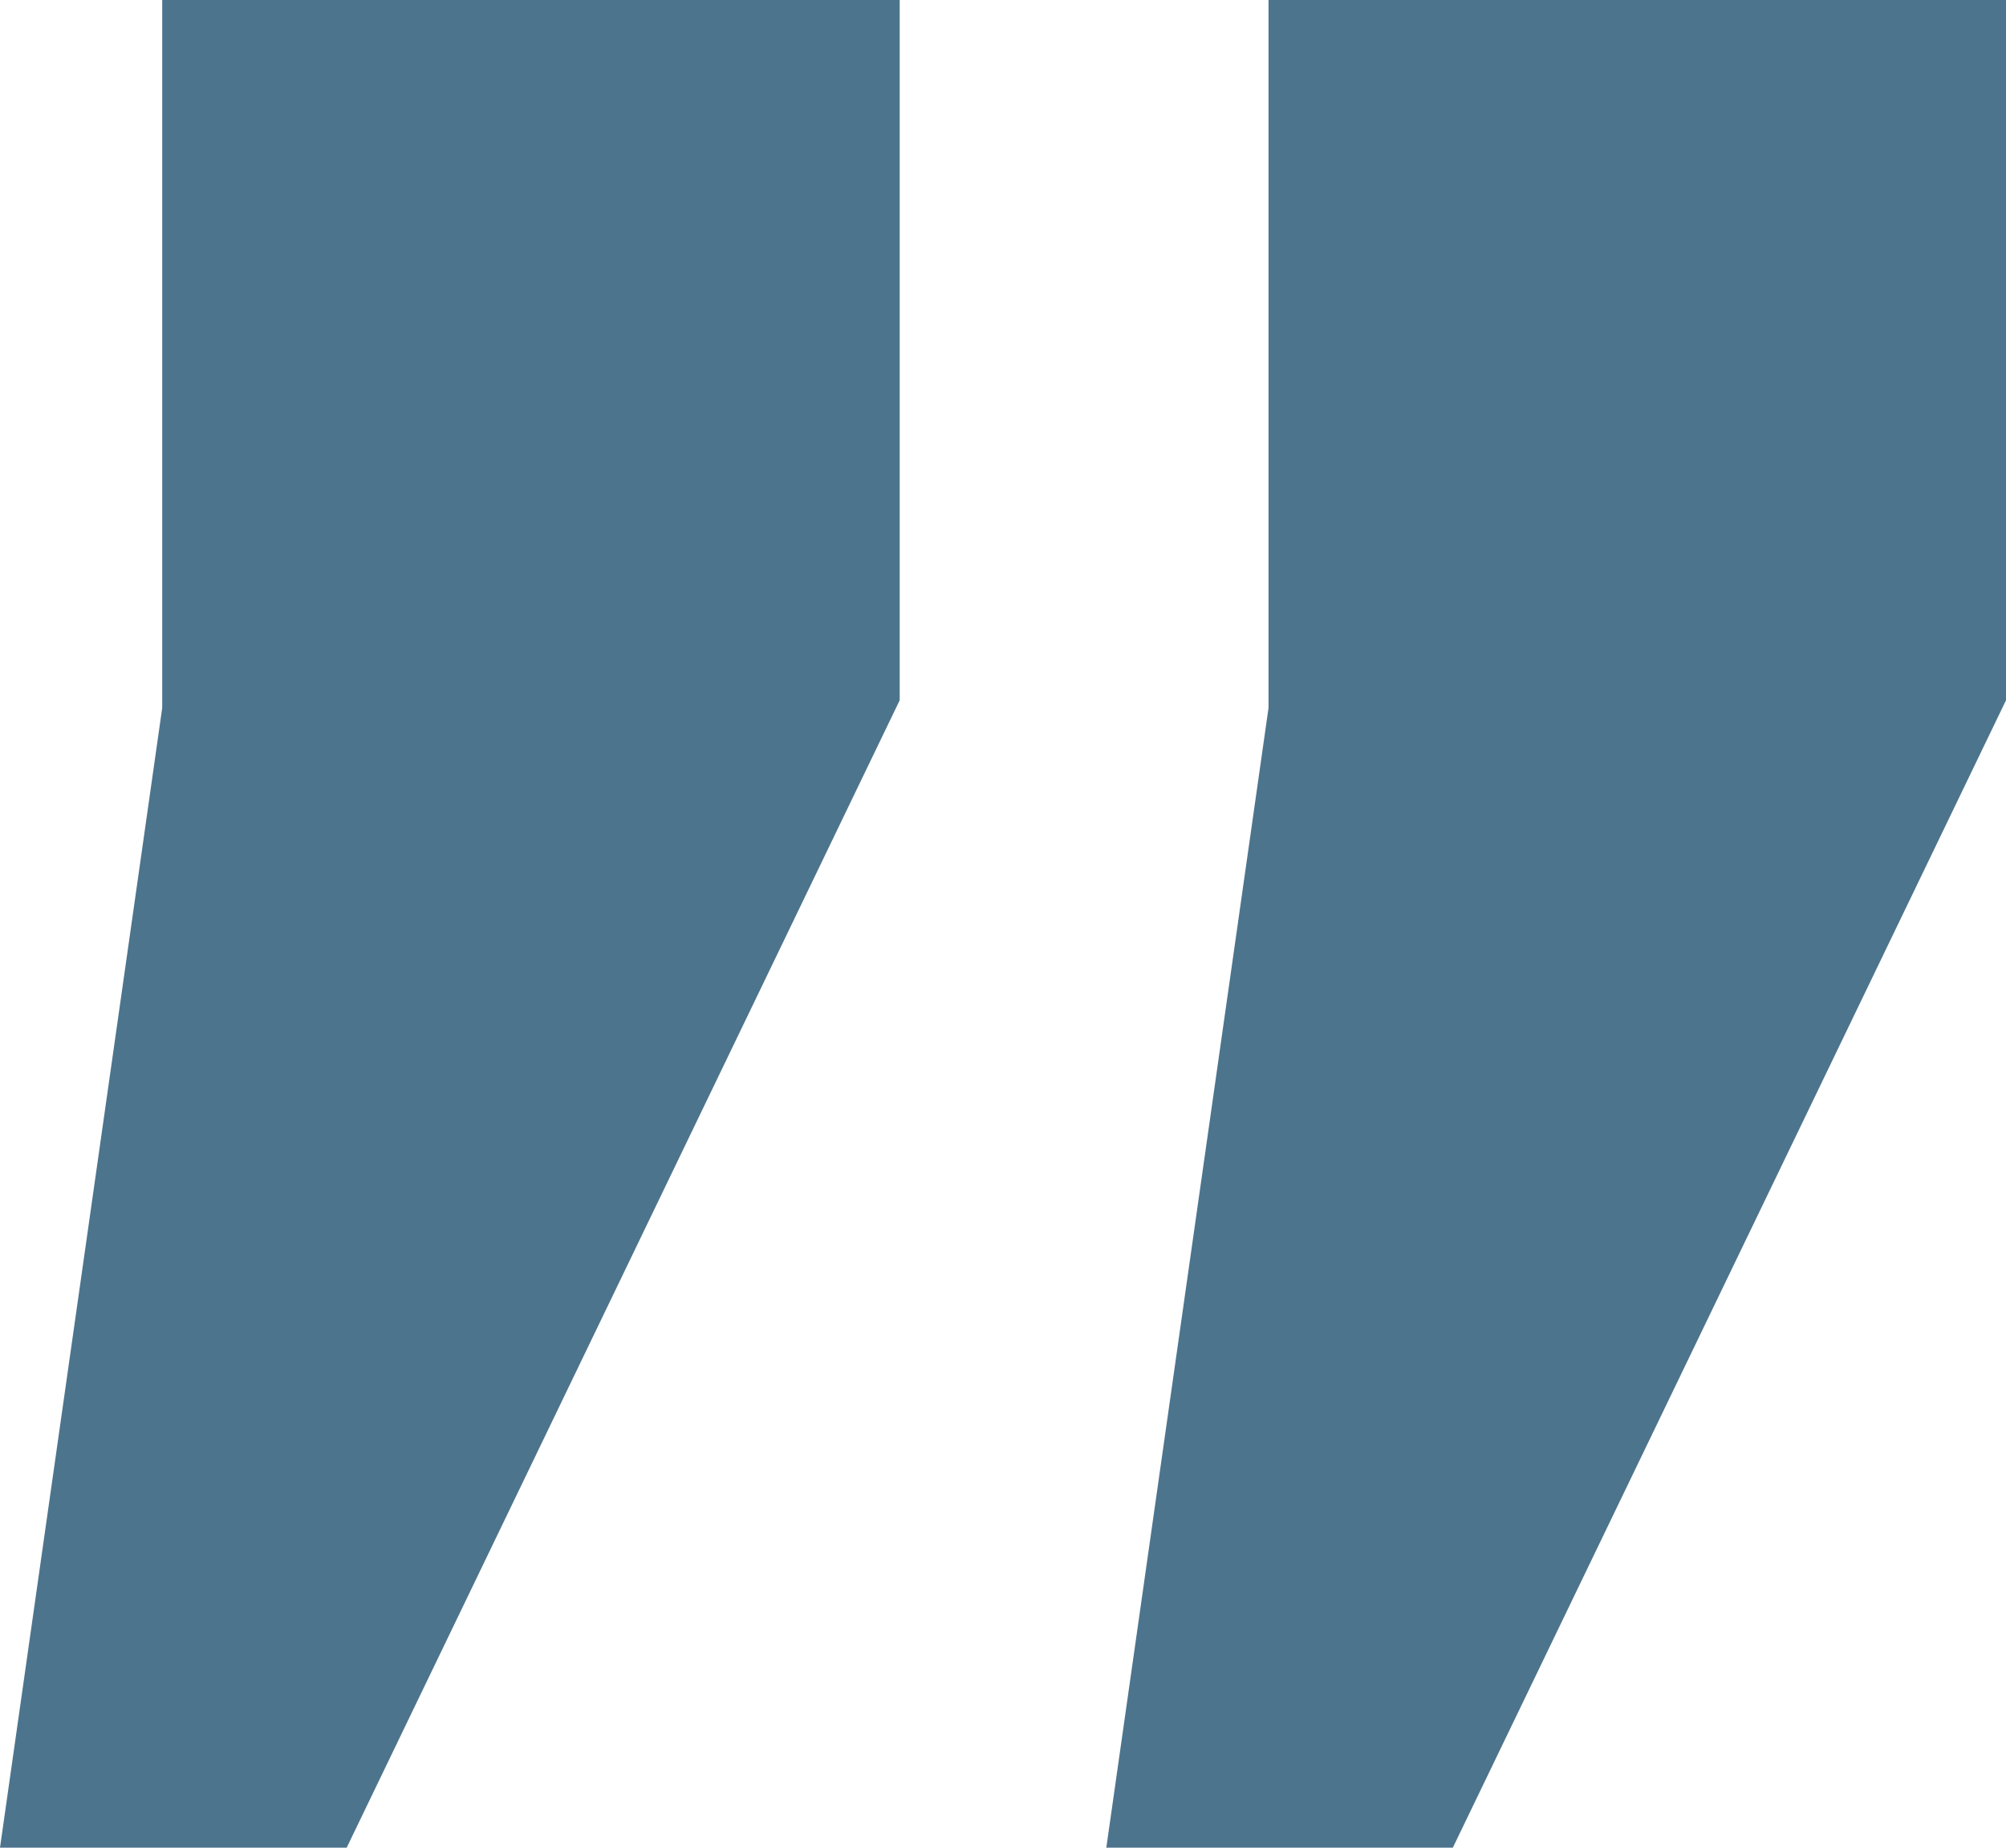
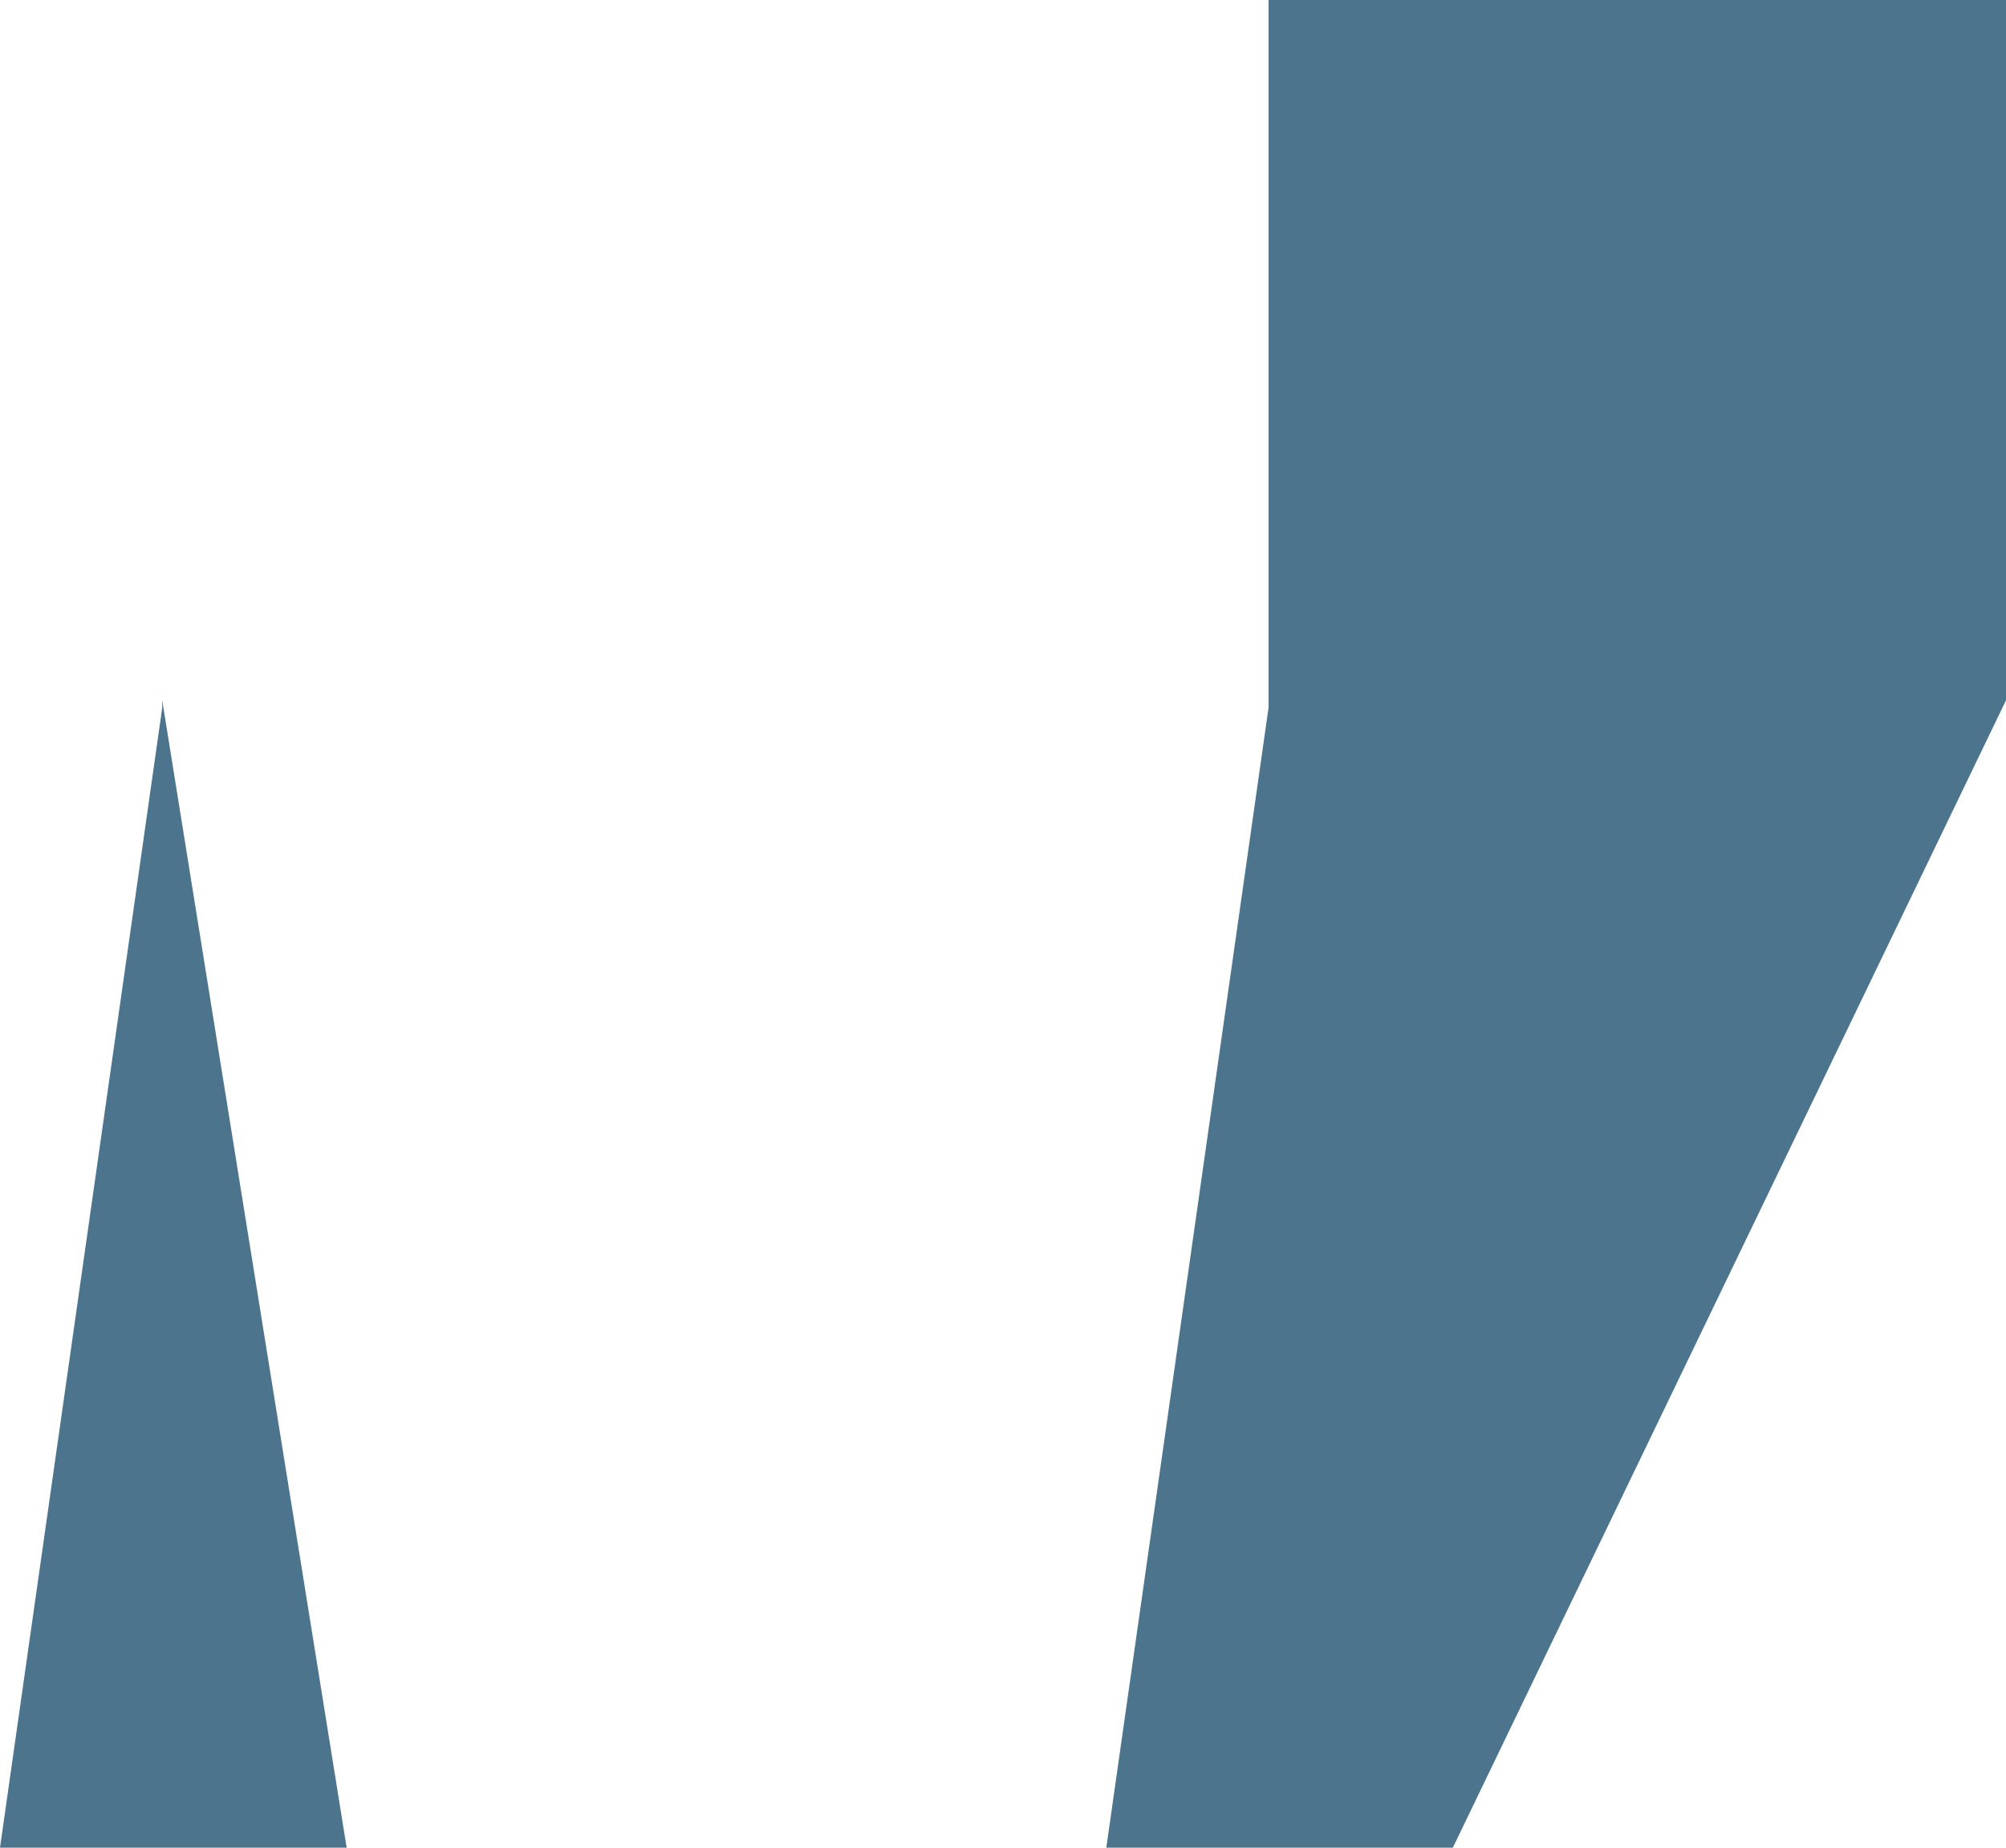
<svg xmlns="http://www.w3.org/2000/svg" width="38" height="35" viewBox="0 0 38 35" fill="none">
-   <path fill-rule="evenodd" clip-rule="evenodd" d="M24.03 13.408V-8.99046e-07H38V13.265L27.521 35H20.957L24.03 13.408ZM3.073 13.408V-8.99046e-07H17.043V13.265L6.567 35H0L3.073 13.408Z" fill="#4D748D" />
+   <path fill-rule="evenodd" clip-rule="evenodd" d="M24.03 13.408V-8.99046e-07H38V13.265L27.521 35H20.957L24.03 13.408ZM3.073 13.408V-8.99046e-07V13.265L6.567 35H0L3.073 13.408Z" fill="#4D748D" />
</svg>